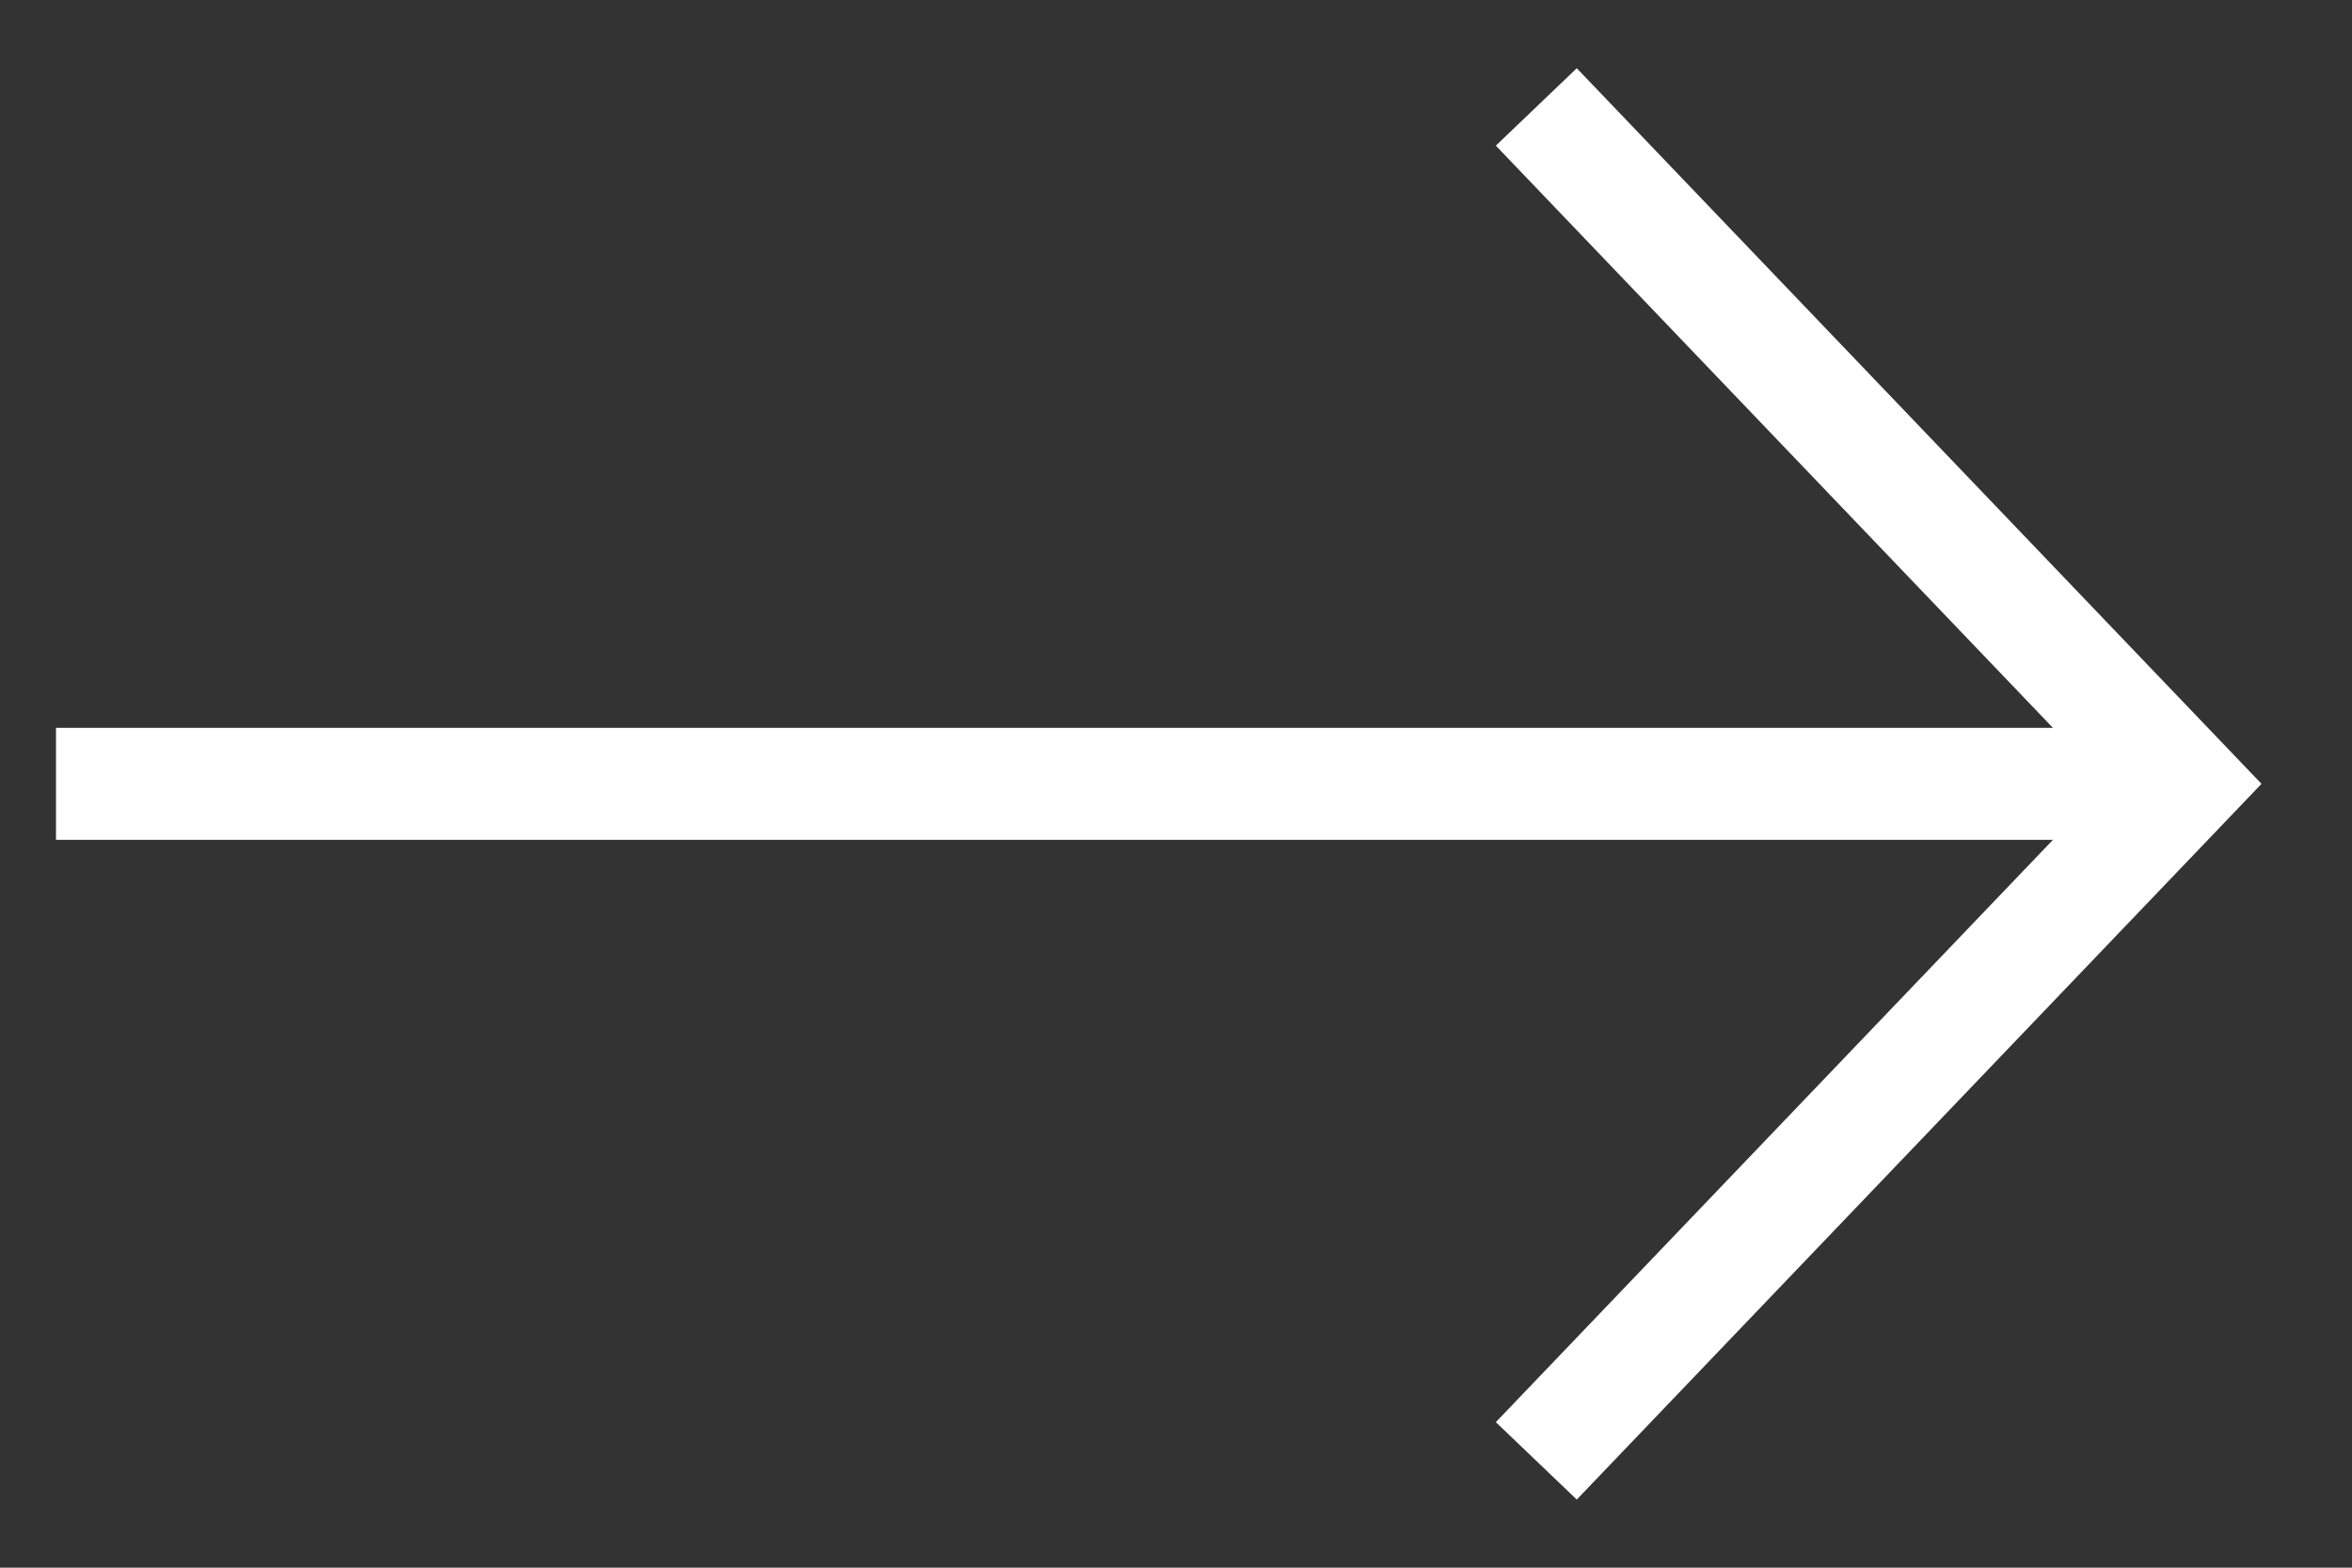
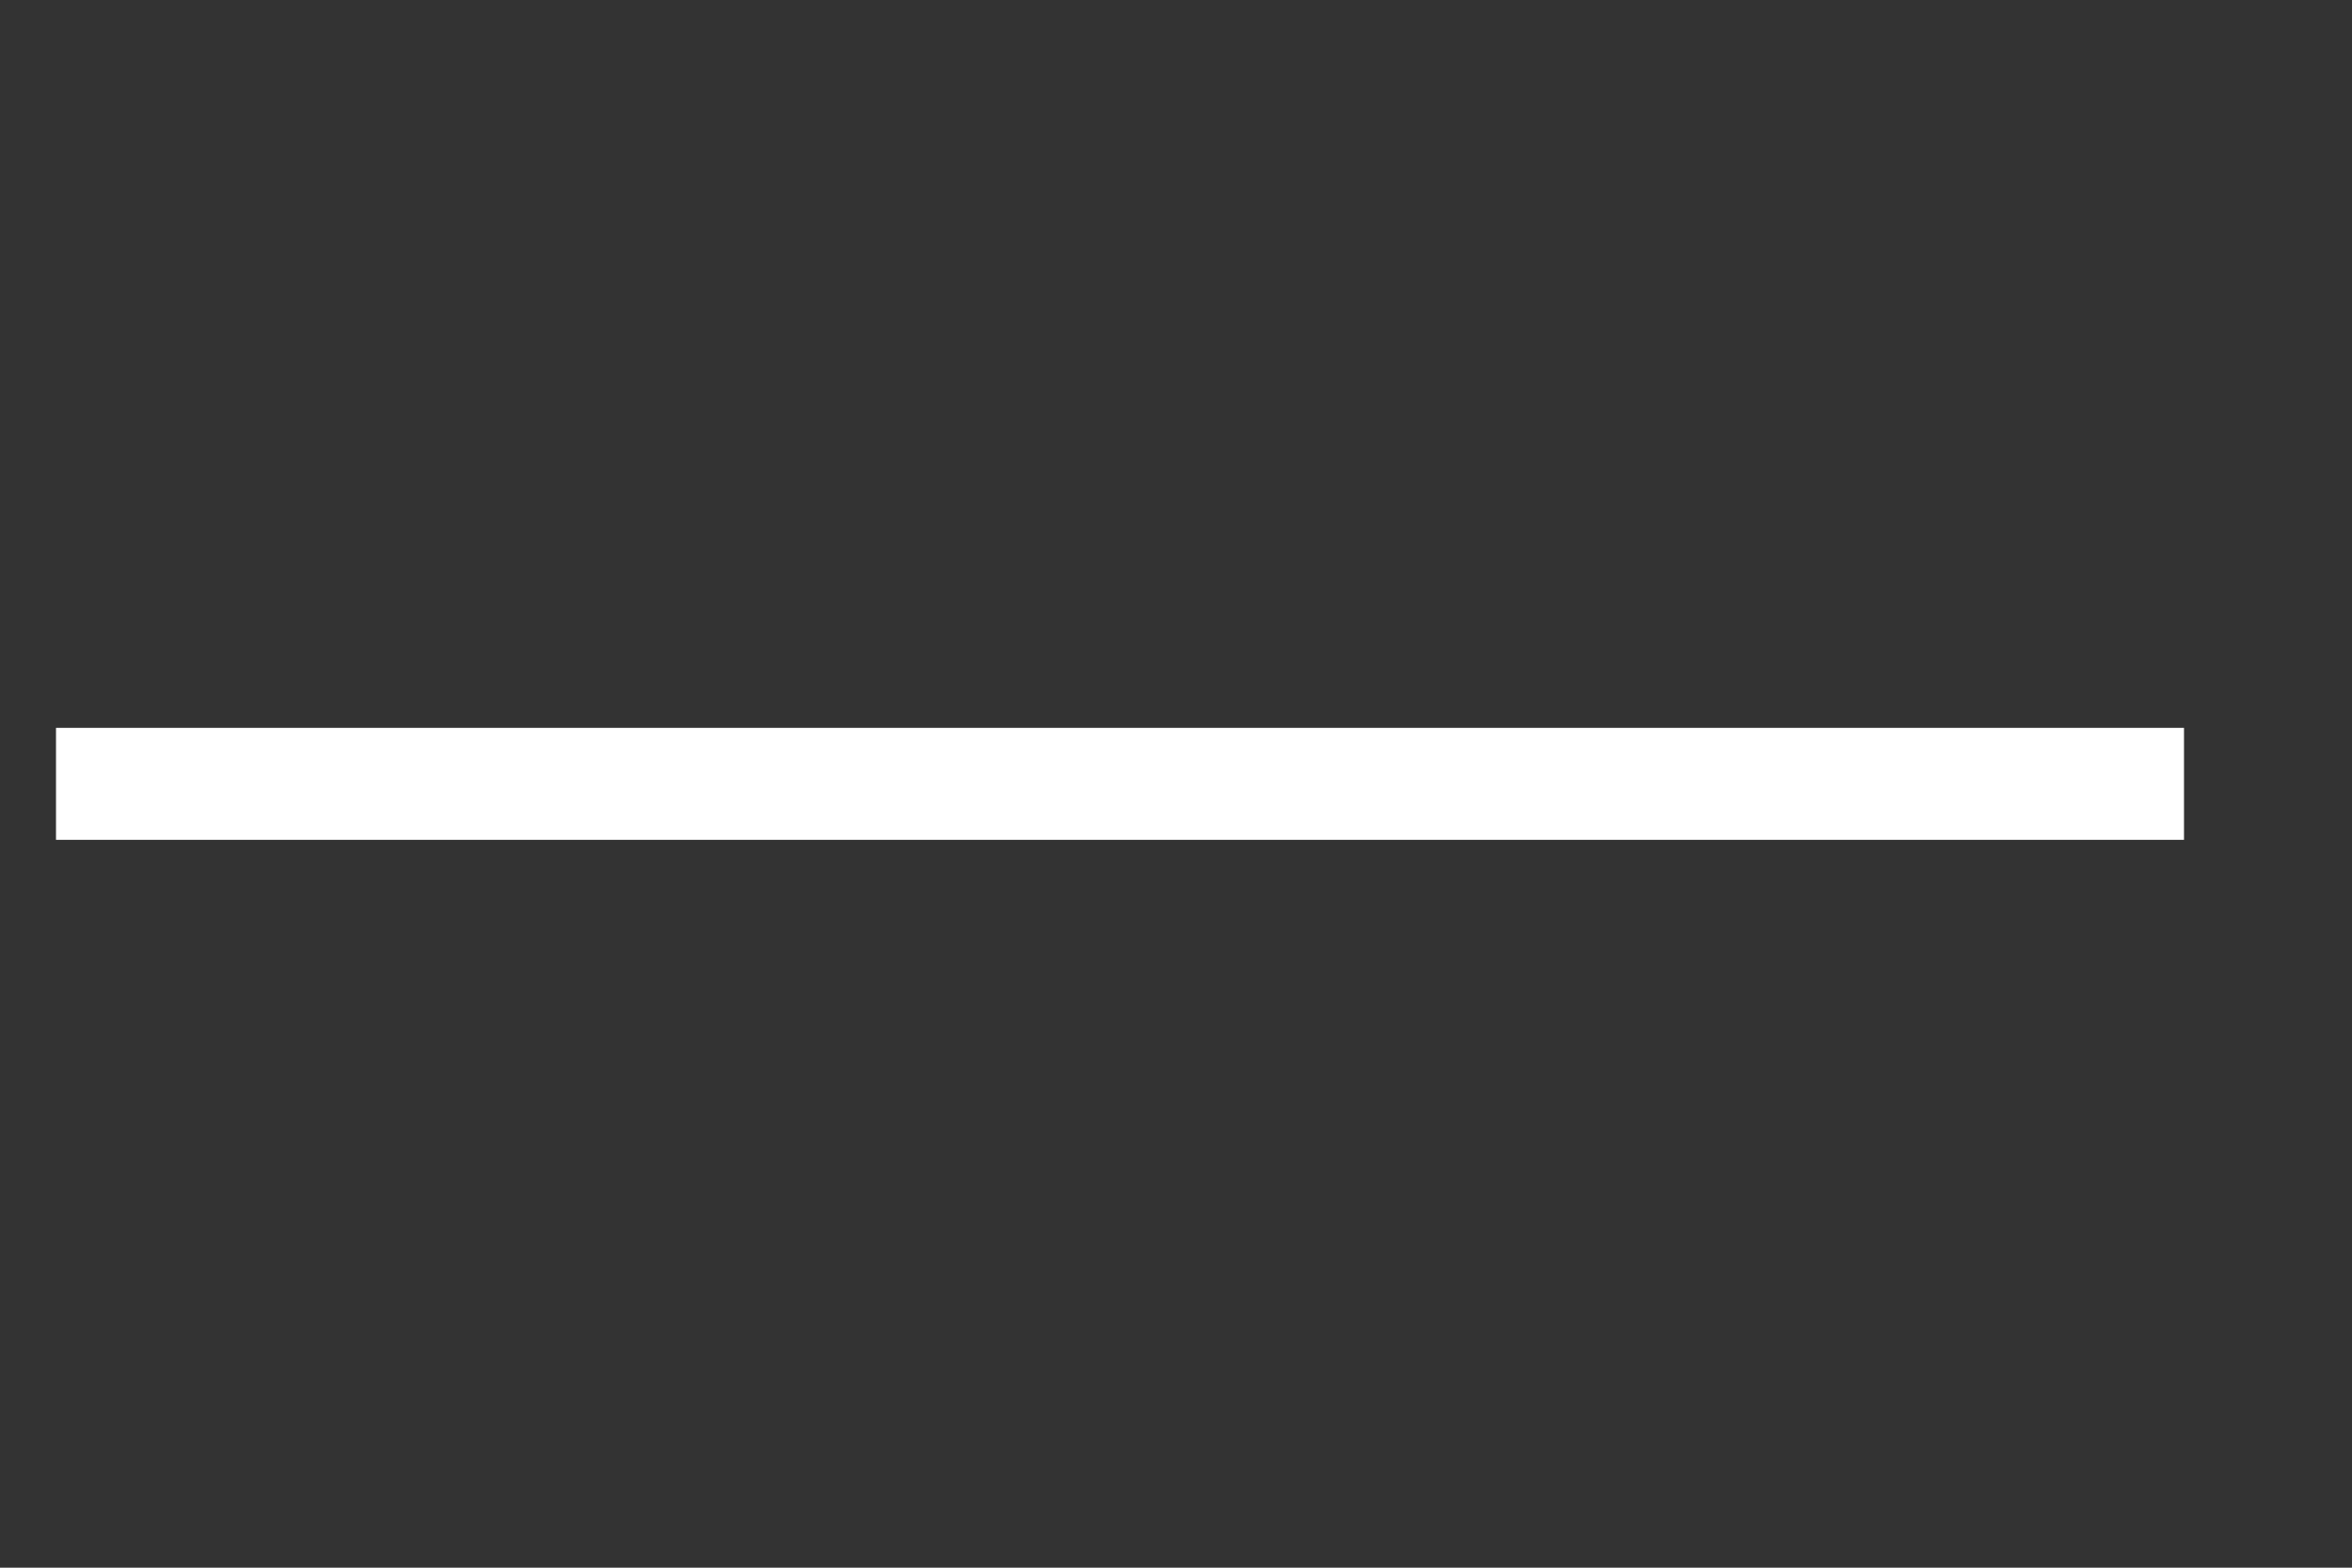
<svg xmlns="http://www.w3.org/2000/svg" width="21" height="14" viewBox="0 0 21 14" fill="none">
  <rect x="0" y="0" width="21" height="14" fill="#333333" stroke="none" />
  <path d="M0.5 7L19.5 7" stroke="white" />
-   <path d="M13.717 13.046L19.5 7L13.717 0.955" stroke="white" />
</svg>